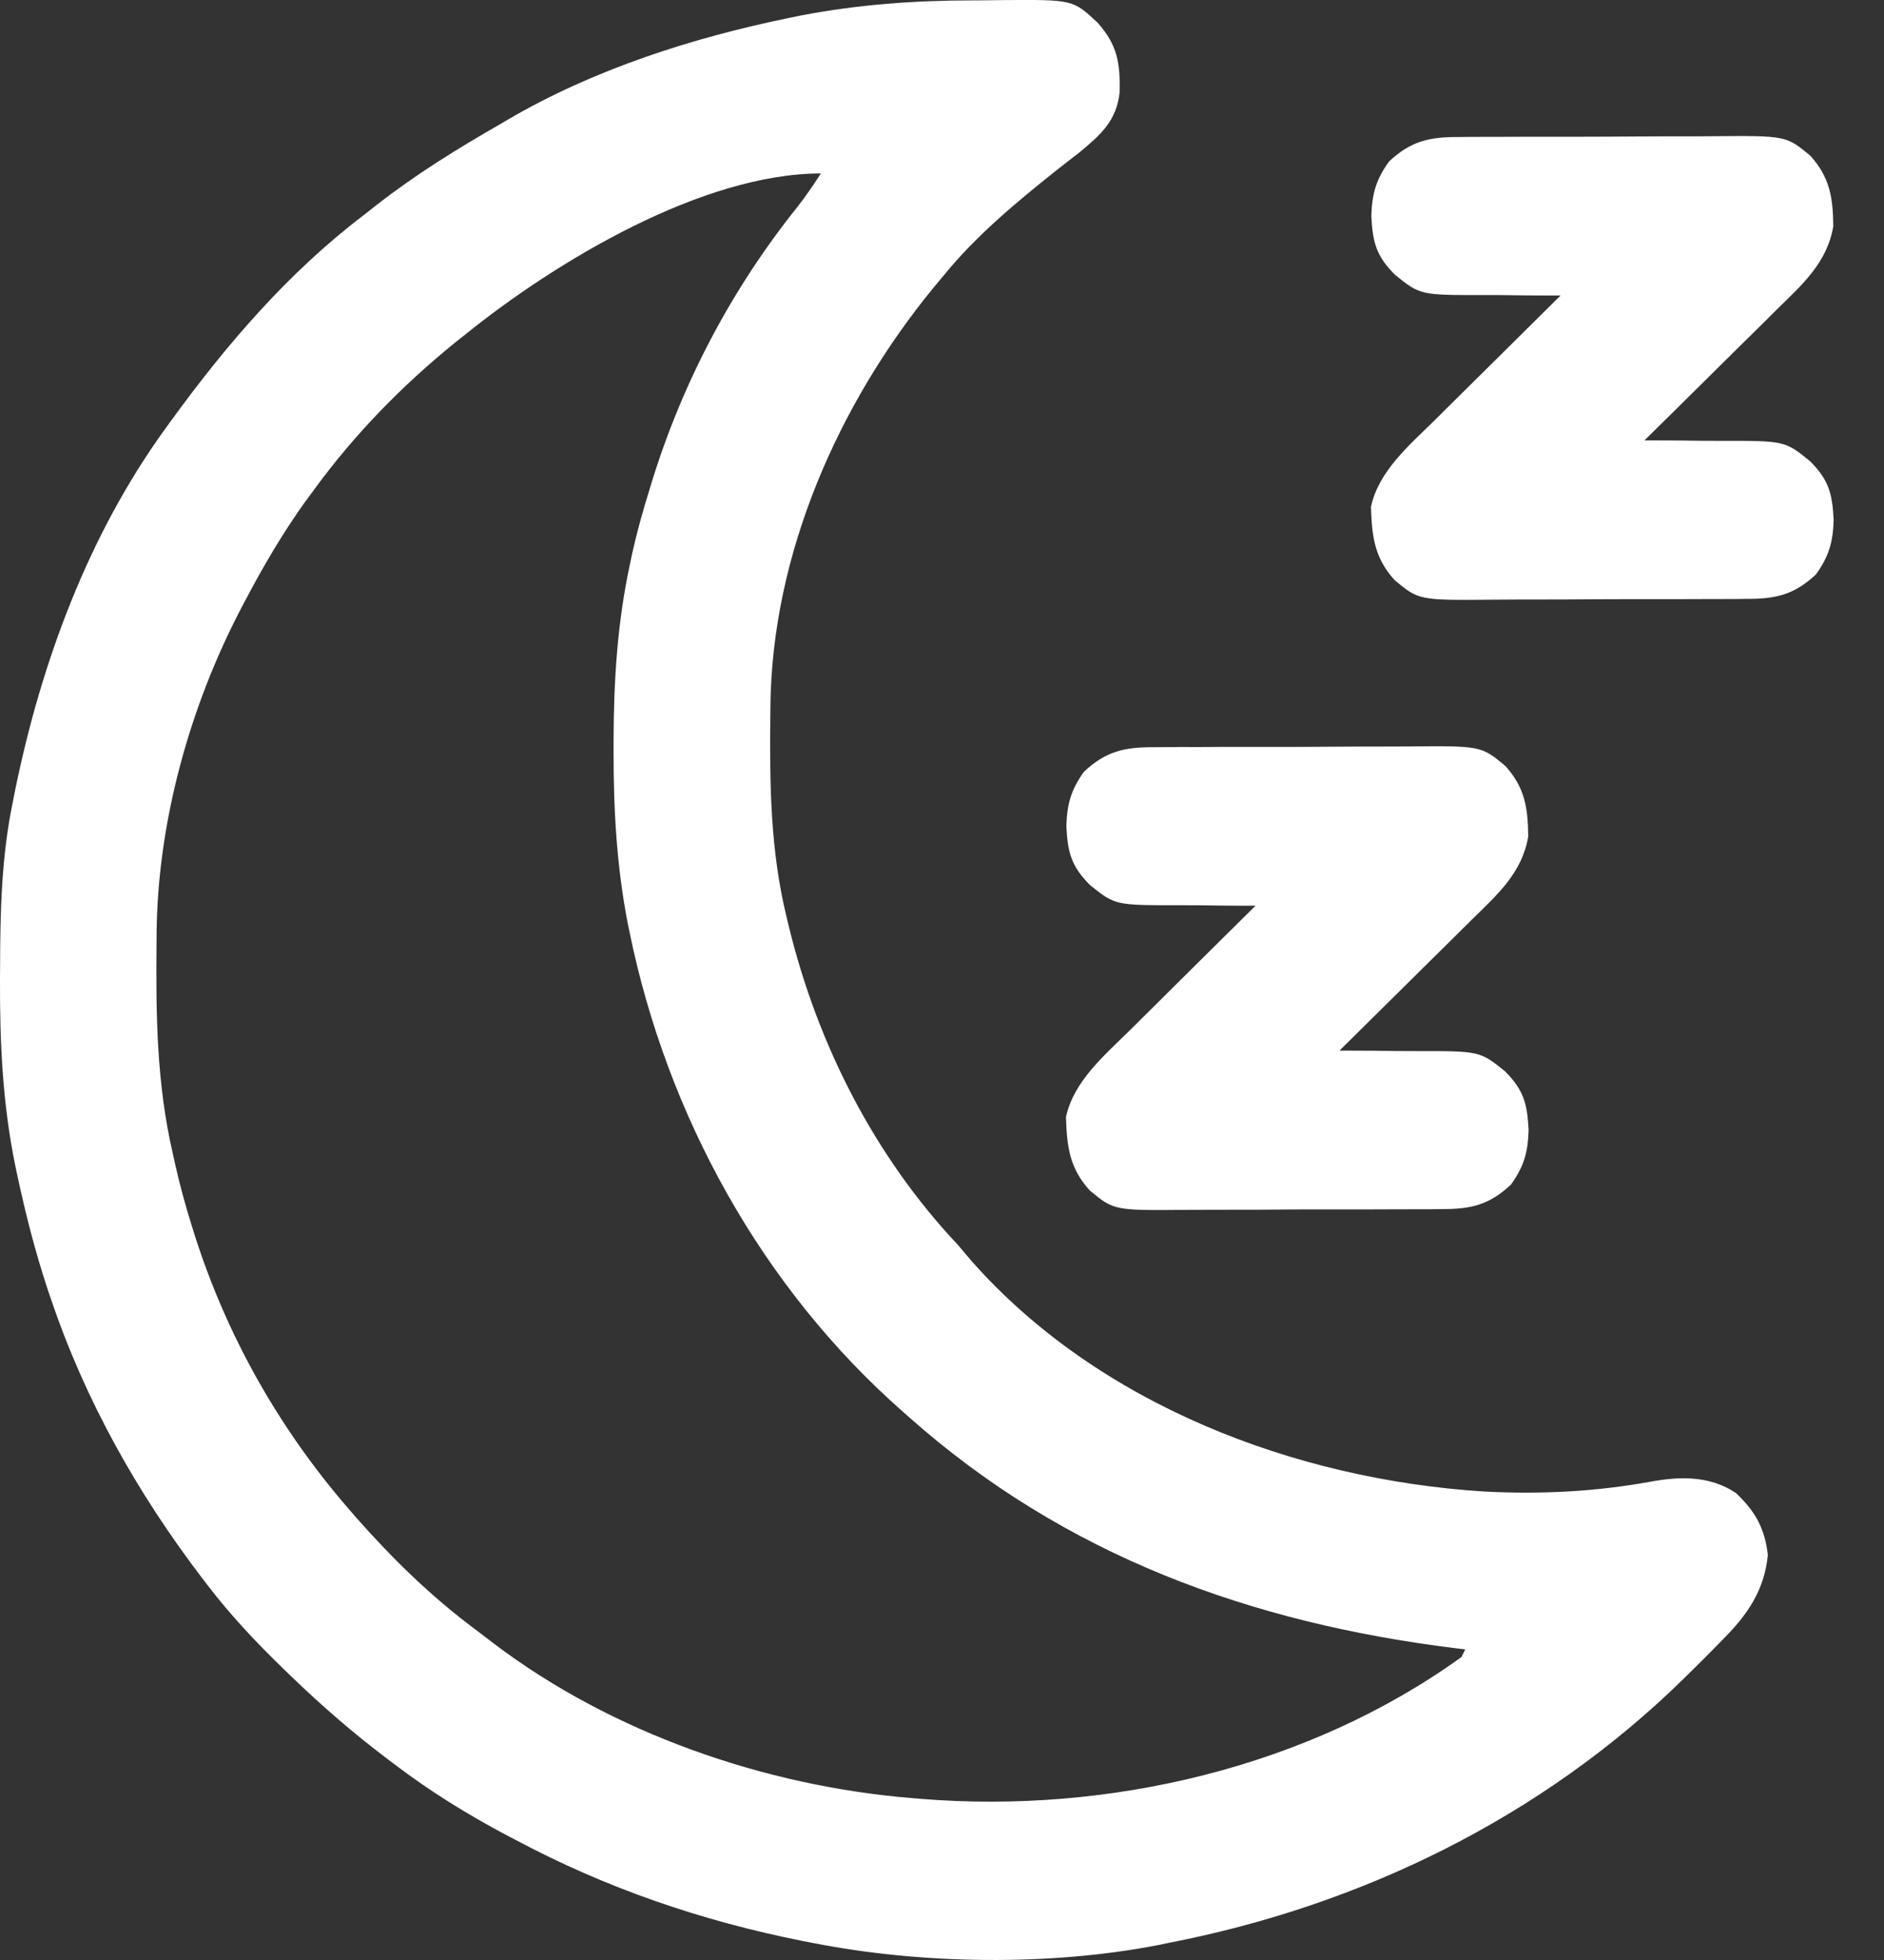
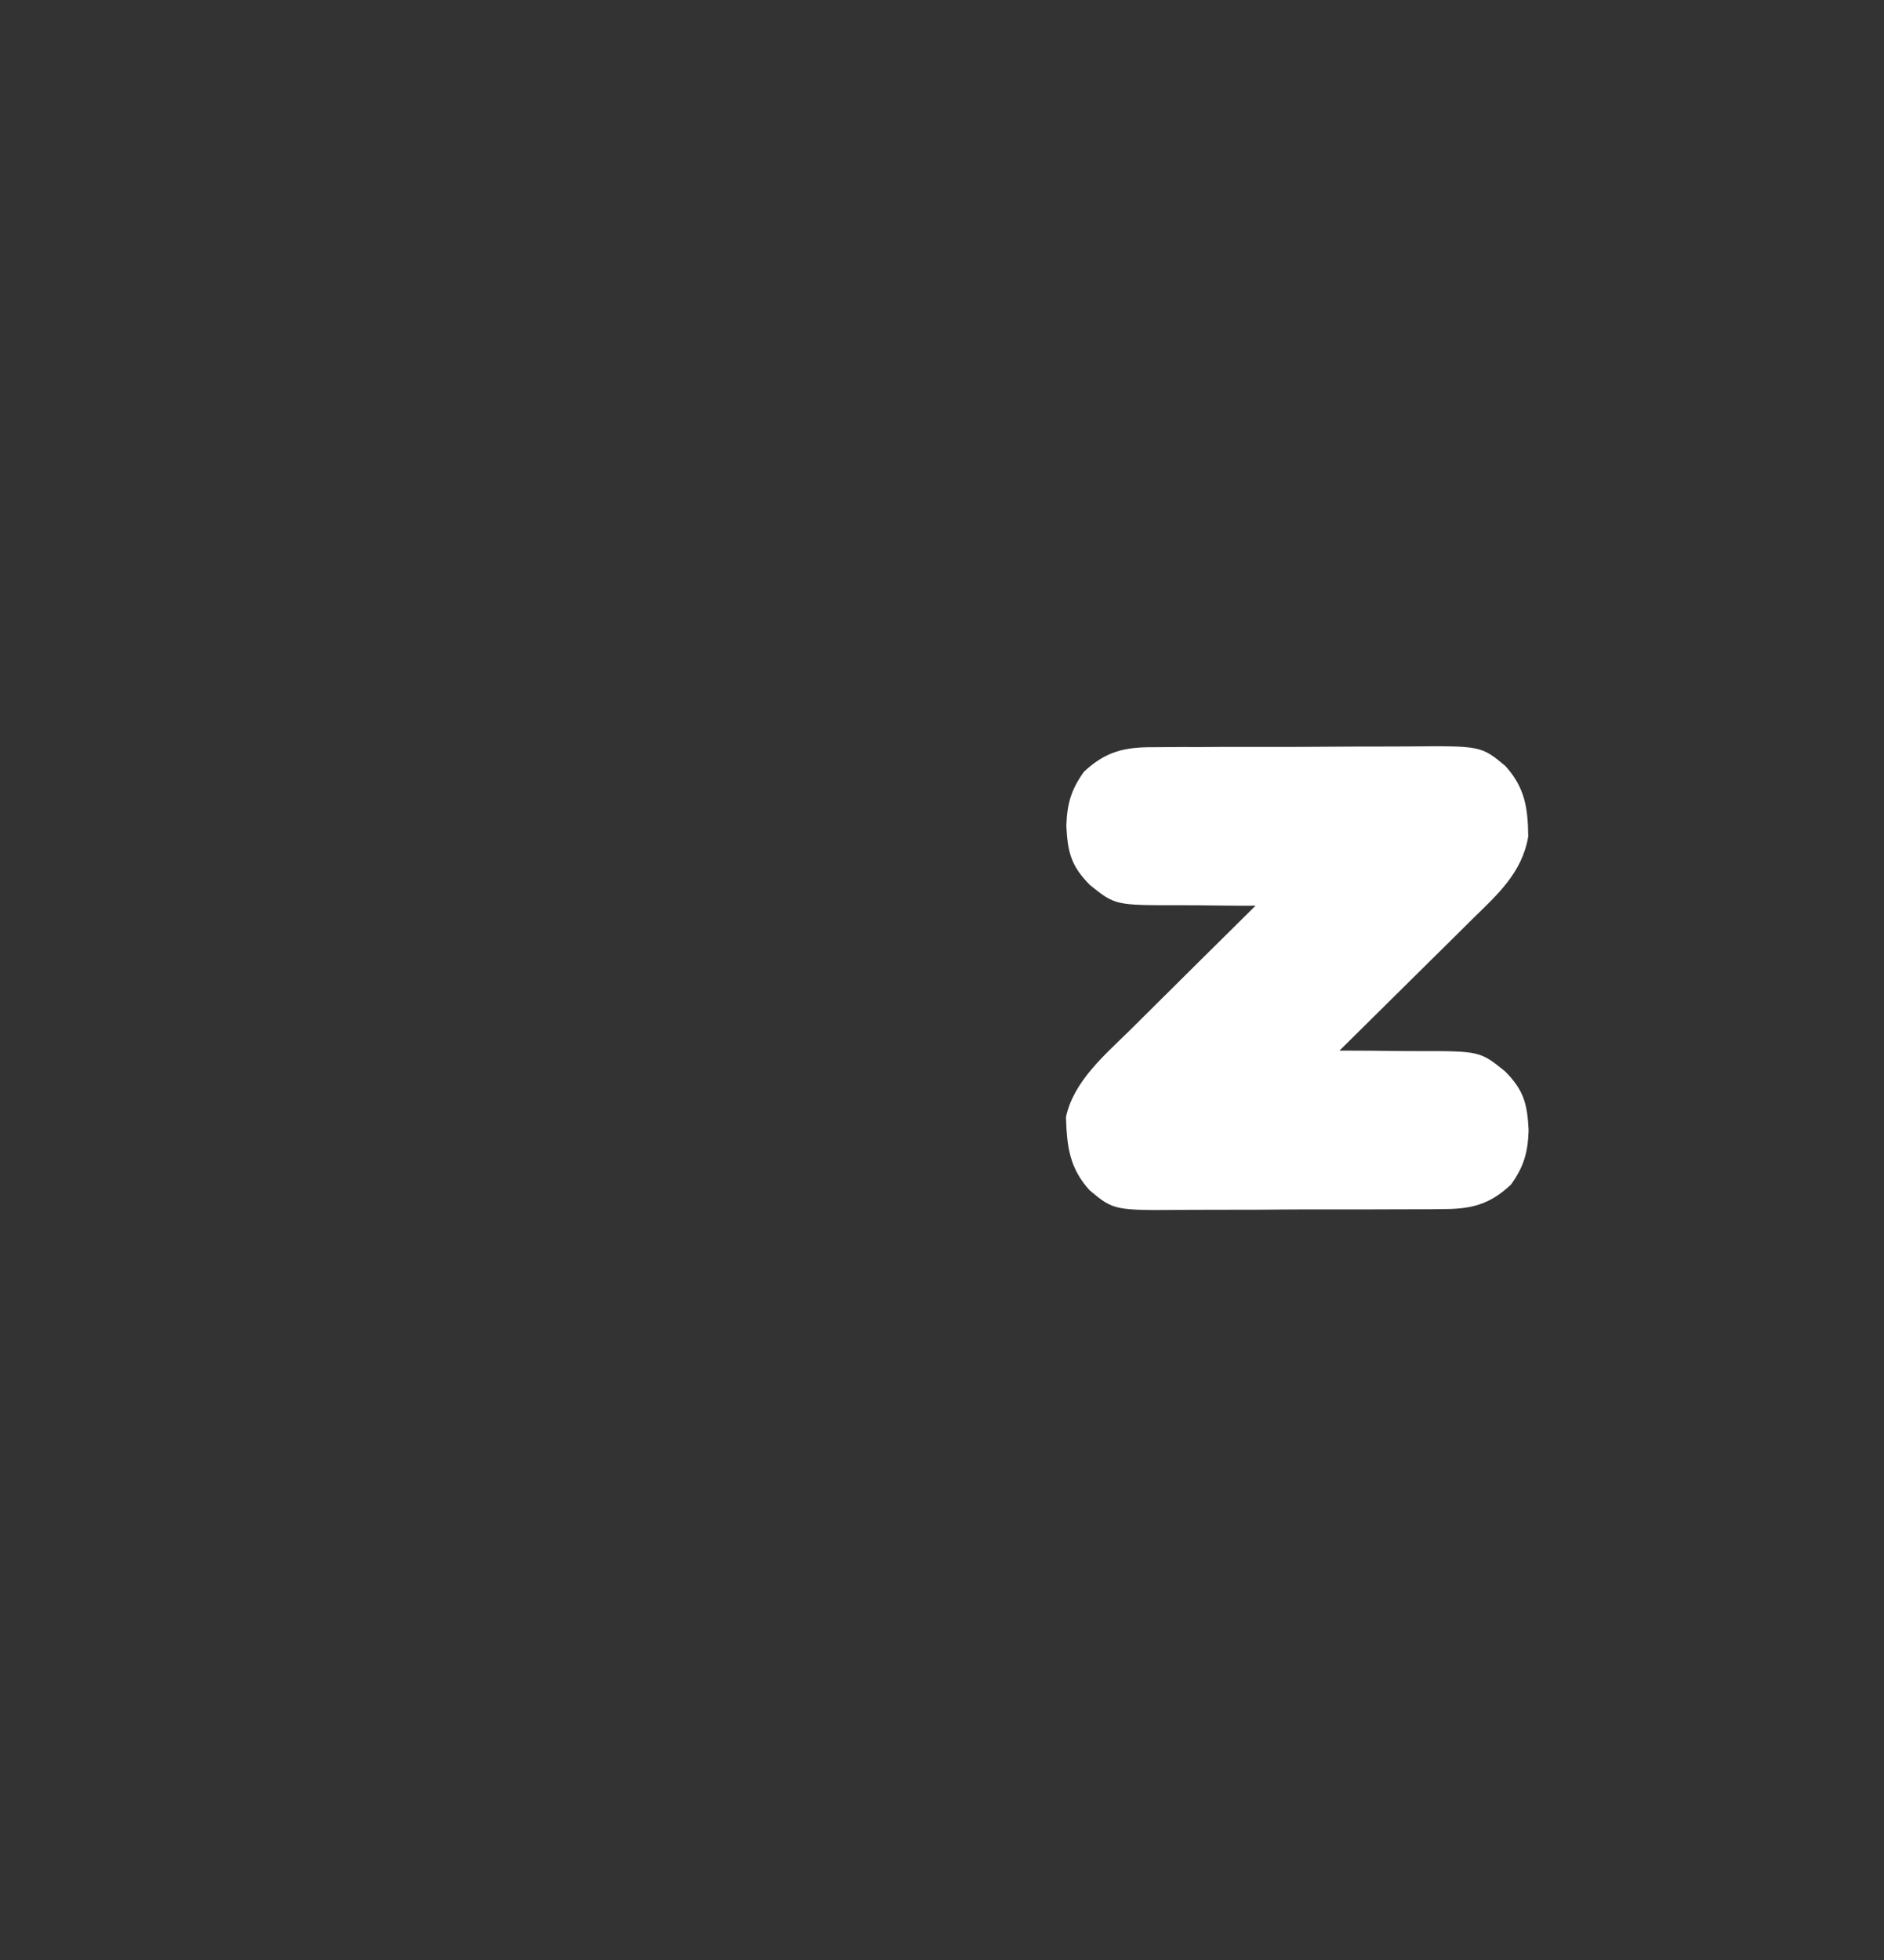
<svg xmlns="http://www.w3.org/2000/svg" fill="none" viewBox="0 0 25 26" height="26" width="25">
  <rect x="0" y="0" width="25" height="26" fill="#333333" stroke="none" />
-   <path fill="white" d="M12.915 0.005C13.048 0.005 13.181 0.003 13.315 0.001C14.237 -0.005 14.237 -0.005 14.564 0.3C14.828 0.596 14.866 0.837 14.857 1.226C14.816 1.602 14.609 1.785 14.327 2.019C14.228 2.097 14.129 2.174 14.03 2.25C13.488 2.682 12.95 3.126 12.512 3.667C12.451 3.74 12.451 3.74 12.388 3.815C11.123 5.359 10.244 7.349 10.223 9.368C10.223 9.409 10.223 9.45 10.222 9.492C10.213 10.4 10.221 11.279 10.438 12.166C10.449 12.211 10.46 12.257 10.471 12.304C10.855 13.867 11.607 15.344 12.714 16.517C12.771 16.583 12.826 16.65 12.882 16.716C14.569 18.634 17.193 19.626 19.687 19.785C20.446 19.825 21.183 19.788 21.931 19.65C22.318 19.582 22.698 19.581 23.035 19.805C23.292 20.049 23.418 20.272 23.459 20.628C23.412 21.094 23.192 21.416 22.868 21.741C22.814 21.796 22.814 21.796 22.76 21.852C22.65 21.963 22.54 22.074 22.428 22.183C22.395 22.216 22.361 22.249 22.327 22.283C20.453 24.113 18.058 25.28 15.497 25.775C15.435 25.788 15.435 25.788 15.373 25.801C13.932 26.082 12.232 26.058 10.792 25.775C10.746 25.766 10.7 25.757 10.652 25.748C9.318 25.483 8.046 25.049 6.846 24.409C6.809 24.39 6.772 24.37 6.734 24.351C6.202 24.069 5.705 23.762 5.227 23.398C5.198 23.376 5.169 23.354 5.138 23.331C4.688 22.991 4.267 22.626 3.861 22.234C3.833 22.207 3.805 22.18 3.776 22.152C3.406 21.795 3.061 21.429 2.748 21.02C2.726 20.992 2.705 20.964 2.683 20.935C1.822 19.807 1.128 18.572 0.674 17.225C0.653 17.163 0.653 17.163 0.631 17.1C0.468 16.606 0.34 16.106 0.231 15.597C0.221 15.55 0.211 15.503 0.201 15.455C0.034 14.635 -0.003 13.829 0 12.995C0 12.943 0 12.892 0.001 12.838C0.003 12.099 0.018 11.375 0.168 10.648C0.178 10.597 0.188 10.545 0.199 10.492C0.545 8.793 1.168 7.104 2.191 5.69C2.213 5.66 2.235 5.629 2.258 5.598C2.993 4.584 3.821 3.618 4.822 2.857C4.882 2.81 4.941 2.764 5 2.717C5.521 2.311 6.071 1.971 6.644 1.643C6.692 1.615 6.692 1.615 6.742 1.585C7.882 0.919 9.19 0.5 10.479 0.236C10.527 0.226 10.575 0.216 10.625 0.206C11.384 0.06 12.142 0.005 12.915 0.005ZM6.188 4.426C6.137 4.466 6.086 4.507 6.033 4.549C5.33 5.121 4.698 5.767 4.165 6.5C4.125 6.553 4.086 6.607 4.045 6.662C3.747 7.079 3.492 7.514 3.254 7.967C3.237 7.999 3.22 8.032 3.202 8.065C2.519 9.37 2.092 10.901 2.078 12.378C2.078 12.421 2.077 12.464 2.077 12.509C2.068 13.459 2.078 14.372 2.293 15.303C2.302 15.345 2.311 15.387 2.321 15.43C2.384 15.712 2.459 15.988 2.546 16.264C2.559 16.307 2.572 16.349 2.586 16.393C3.014 17.729 3.703 18.948 4.62 20.008C4.656 20.049 4.691 20.09 4.728 20.133C5.212 20.681 5.717 21.174 6.302 21.611C6.387 21.674 6.47 21.739 6.554 21.803C8.123 22.991 10.153 23.694 12.107 23.853C12.167 23.858 12.167 23.858 12.227 23.863C14.706 24.063 17.357 23.449 19.393 21.981C19.409 21.948 19.426 21.914 19.443 21.88C19.405 21.875 19.368 21.871 19.329 21.866C16.605 21.532 14.128 20.636 12.057 18.794C12.031 18.771 12.006 18.749 11.98 18.726C10.11 17.082 8.852 14.797 8.354 12.365C8.346 12.327 8.338 12.289 8.33 12.25C8.183 11.49 8.141 10.747 8.142 9.975C8.142 9.926 8.142 9.877 8.142 9.827C8.144 9.023 8.192 8.249 8.364 7.461C8.373 7.417 8.383 7.373 8.392 7.328C8.455 7.048 8.531 6.774 8.617 6.5C8.628 6.461 8.64 6.422 8.653 6.381C9.062 5.06 9.717 3.823 10.582 2.744C10.694 2.6 10.794 2.454 10.893 2.301C9.316 2.301 7.375 3.471 6.188 4.426Z" />
  <path fill="white" d="M15.309 9.912C15.355 9.912 15.4 9.911 15.447 9.911C15.598 9.909 15.748 9.909 15.898 9.91C16.003 9.909 16.108 9.909 16.213 9.908C16.433 9.908 16.653 9.908 16.873 9.908C17.154 9.909 17.435 9.907 17.716 9.905C17.933 9.903 18.149 9.903 18.366 9.903C18.47 9.903 18.573 9.903 18.677 9.902C19.653 9.893 19.653 9.893 19.976 10.161C20.235 10.449 20.275 10.715 20.279 11.097C20.198 11.579 19.867 11.87 19.532 12.198C19.482 12.248 19.431 12.299 19.38 12.349C19.248 12.481 19.114 12.612 18.981 12.743C18.845 12.878 18.709 13.013 18.573 13.147C18.307 13.411 18.041 13.674 17.774 13.937C17.853 13.937 17.853 13.937 17.934 13.937C18.131 13.937 18.329 13.939 18.527 13.942C18.612 13.943 18.697 13.943 18.782 13.943C19.637 13.942 19.637 13.942 19.971 14.211C20.221 14.463 20.267 14.643 20.284 14.993C20.275 15.288 20.221 15.476 20.05 15.714C19.759 15.987 19.511 16.041 19.125 16.039C19.08 16.039 19.034 16.04 18.987 16.041C18.837 16.042 18.686 16.042 18.536 16.042C18.431 16.042 18.326 16.042 18.221 16.043C18.001 16.044 17.781 16.044 17.561 16.043C17.28 16.043 17 16.044 16.719 16.047C16.502 16.048 16.285 16.048 16.068 16.048C15.964 16.048 15.861 16.048 15.757 16.049C14.781 16.058 14.781 16.058 14.459 15.79C14.191 15.493 14.158 15.213 14.145 14.819C14.245 14.345 14.658 13.997 14.991 13.669C15.039 13.621 15.087 13.573 15.136 13.525C15.262 13.4 15.388 13.275 15.514 13.15C15.644 13.022 15.773 12.894 15.902 12.765C16.155 12.515 16.407 12.264 16.661 12.014C16.581 12.014 16.581 12.014 16.501 12.015C16.303 12.014 16.105 12.012 15.908 12.009C15.822 12.008 15.737 12.008 15.652 12.008C14.798 12.009 14.798 12.009 14.463 11.74C14.213 11.488 14.168 11.308 14.15 10.958C14.159 10.664 14.213 10.475 14.384 10.237C14.675 9.965 14.924 9.91 15.309 9.912Z" />
-   <path fill="white" d="M19.356 1.818C19.402 1.817 19.448 1.817 19.495 1.816C19.645 1.815 19.795 1.815 19.946 1.815C20.051 1.815 20.156 1.814 20.261 1.814C20.48 1.813 20.7 1.813 20.92 1.814C21.201 1.814 21.482 1.812 21.763 1.81C21.98 1.809 22.197 1.808 22.414 1.809C22.517 1.809 22.621 1.808 22.724 1.807C23.7 1.799 23.7 1.799 24.023 2.066C24.282 2.355 24.323 2.62 24.327 3.003C24.245 3.485 23.915 3.776 23.58 4.103C23.529 4.154 23.478 4.204 23.428 4.255C23.295 4.386 23.162 4.518 23.028 4.649C22.892 4.783 22.756 4.918 22.62 5.053C22.355 5.316 22.088 5.58 21.821 5.842C21.9 5.842 21.9 5.842 21.981 5.842C22.179 5.842 22.376 5.844 22.574 5.847C22.659 5.848 22.745 5.848 22.83 5.848C23.684 5.847 23.684 5.847 24.018 6.117C24.269 6.368 24.314 6.548 24.332 6.898C24.323 7.193 24.269 7.381 24.097 7.62C23.806 7.892 23.558 7.947 23.173 7.944C23.127 7.945 23.081 7.945 23.034 7.946C22.884 7.947 22.734 7.947 22.583 7.947C22.478 7.947 22.373 7.948 22.268 7.948C22.049 7.949 21.829 7.949 21.609 7.948C21.328 7.948 21.047 7.95 20.766 7.952C20.549 7.953 20.332 7.953 20.115 7.953C20.012 7.953 19.908 7.954 19.805 7.955C18.829 7.963 18.829 7.963 18.506 7.696C18.238 7.398 18.205 7.118 18.192 6.725C18.292 6.25 18.705 5.902 19.038 5.575C19.086 5.527 19.135 5.479 19.183 5.43C19.309 5.305 19.435 5.18 19.562 5.055C19.691 4.928 19.82 4.799 19.95 4.671C20.202 4.42 20.455 4.17 20.708 3.92C20.629 3.92 20.629 3.92 20.548 3.92C20.35 3.92 20.153 3.918 19.955 3.915C19.87 3.914 19.784 3.913 19.699 3.914C18.845 3.915 18.845 3.915 18.511 3.645C18.26 3.394 18.215 3.214 18.197 2.864C18.206 2.569 18.26 2.381 18.432 2.142C18.723 1.87 18.971 1.815 19.356 1.818Z" />
</svg>